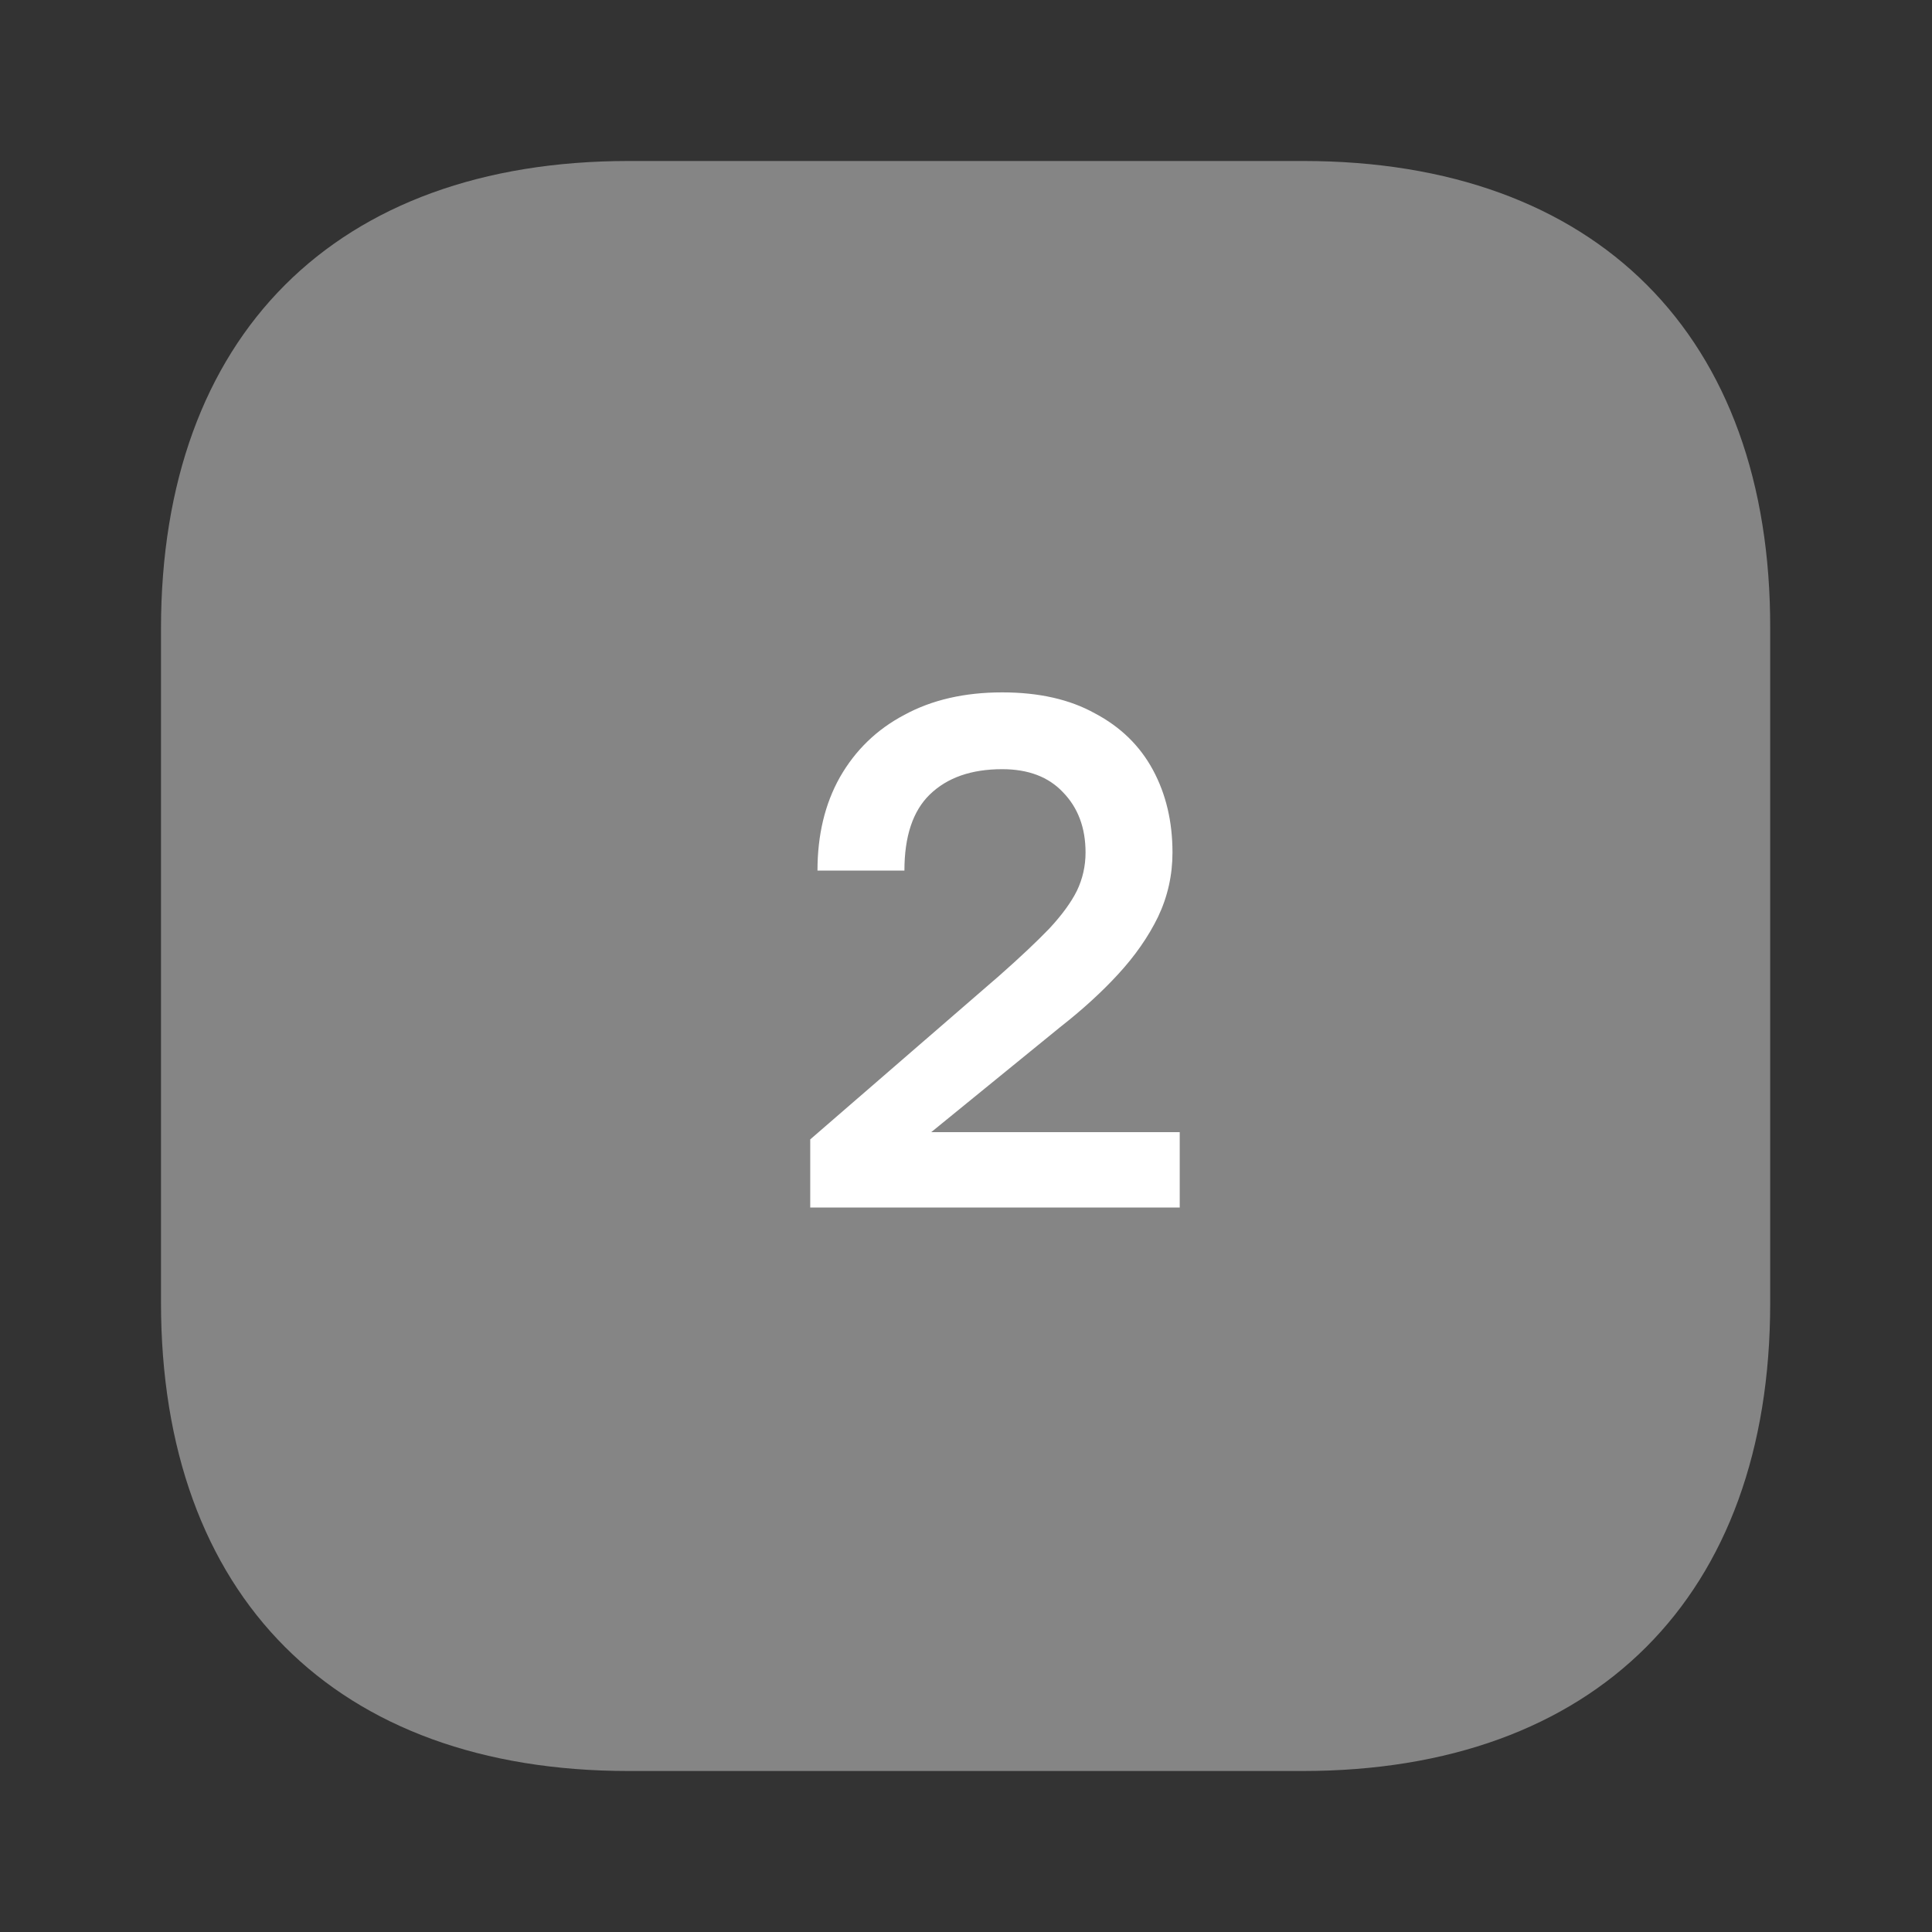
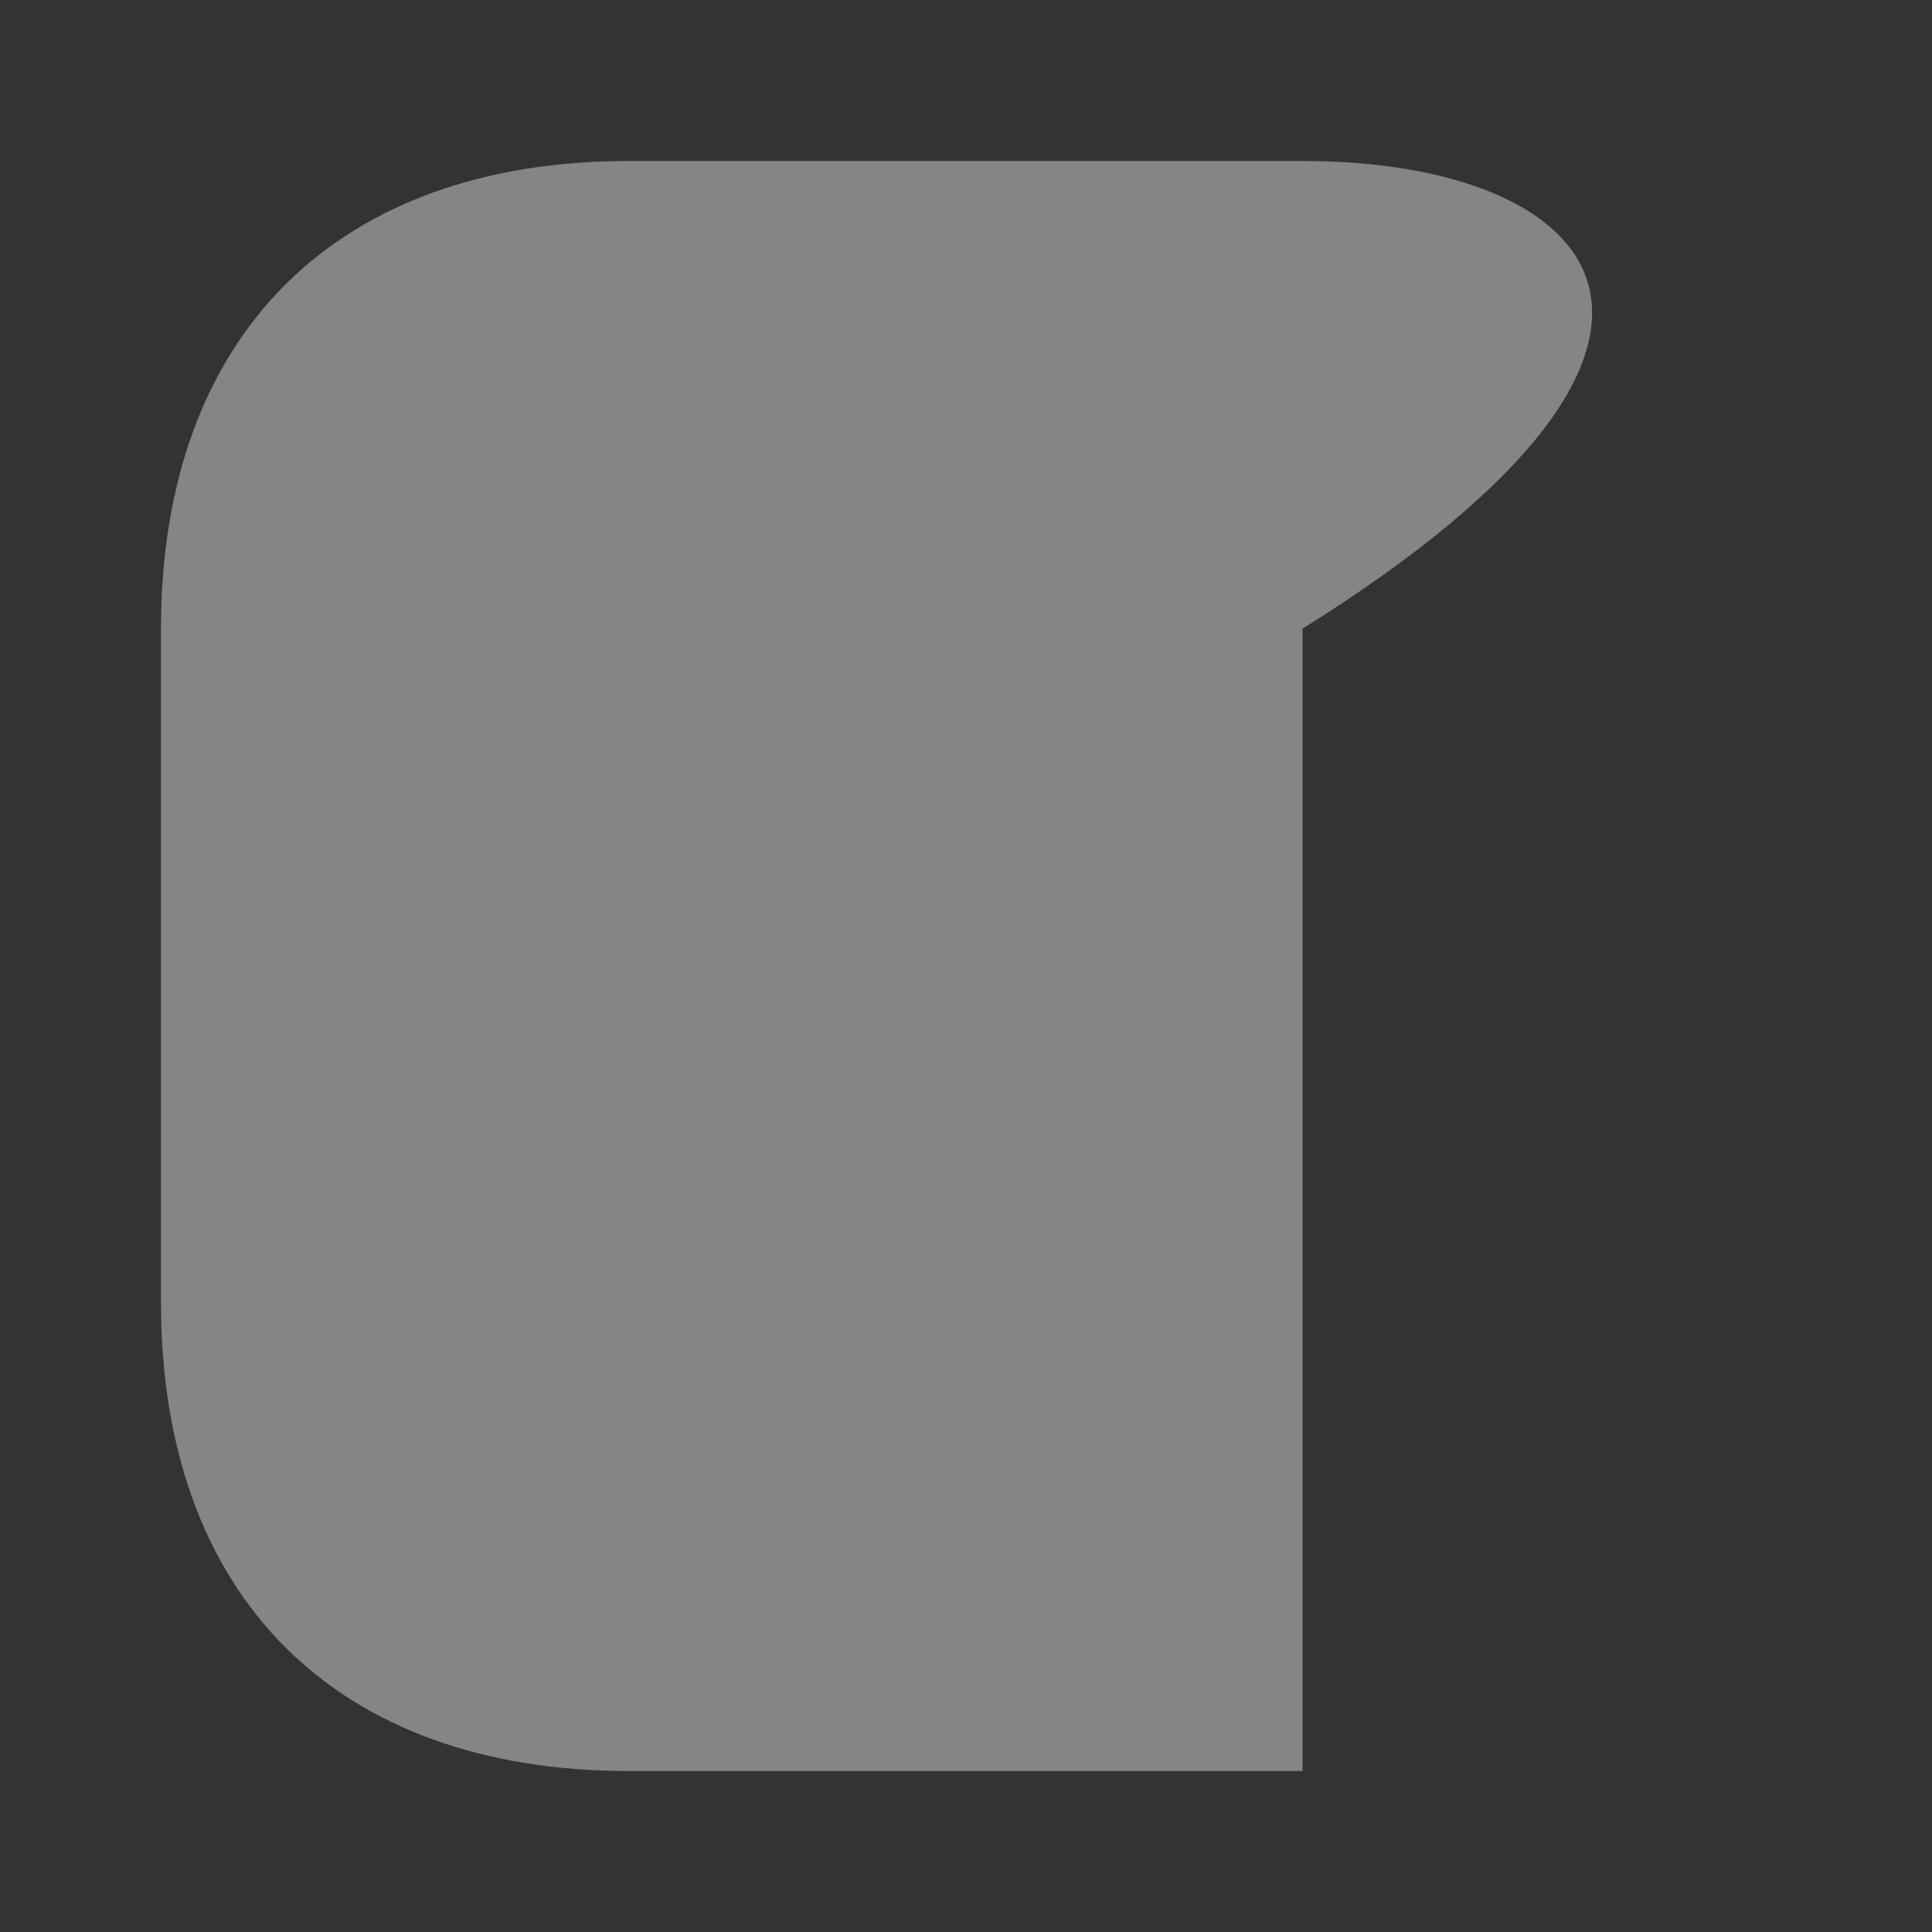
<svg xmlns="http://www.w3.org/2000/svg" width="64" height="64" viewBox="0 0 64 64" fill="none">
  <rect x="0" y="0" width="64" height="64" fill="#333333" stroke="none" />
-   <path opacity="0.4" d="M43.173 5.333H20.827C11.12 5.333 5.333 11.12 5.333 20.827V43.147C5.333 52.88 11.12 58.667 20.827 58.667H43.147C52.853 58.667 58.64 52.88 58.64 43.173V20.827C58.667 11.12 52.88 5.333 43.173 5.333Z" fill="white" />
-   <path d="M26.84 40V37.744L33.104 32.32C33.792 31.712 34.344 31.192 34.76 30.76C35.176 30.312 35.48 29.896 35.672 29.512C35.864 29.112 35.96 28.688 35.96 28.24C35.96 27.424 35.712 26.76 35.216 26.248C34.736 25.736 34.064 25.48 33.2 25.48C32.176 25.48 31.376 25.76 30.8 26.32C30.24 26.864 29.96 27.704 29.96 28.84H27.08C27.08 27.656 27.328 26.624 27.824 25.744C28.336 24.848 29.048 24.16 29.96 23.68C30.872 23.184 31.952 22.936 33.2 22.936C34.416 22.936 35.44 23.168 36.272 23.632C37.12 24.08 37.76 24.704 38.192 25.504C38.624 26.304 38.84 27.216 38.84 28.24C38.84 28.992 38.68 29.704 38.36 30.376C38.04 31.032 37.6 31.664 37.04 32.272C36.496 32.864 35.856 33.448 35.12 34.024L30.848 37.504H39.08V40H26.84Z" fill="white" />
+   <path opacity="0.4" d="M43.173 5.333H20.827C11.12 5.333 5.333 11.12 5.333 20.827V43.147C5.333 52.88 11.12 58.667 20.827 58.667H43.147V20.827C58.667 11.12 52.88 5.333 43.173 5.333Z" fill="white" />
</svg>